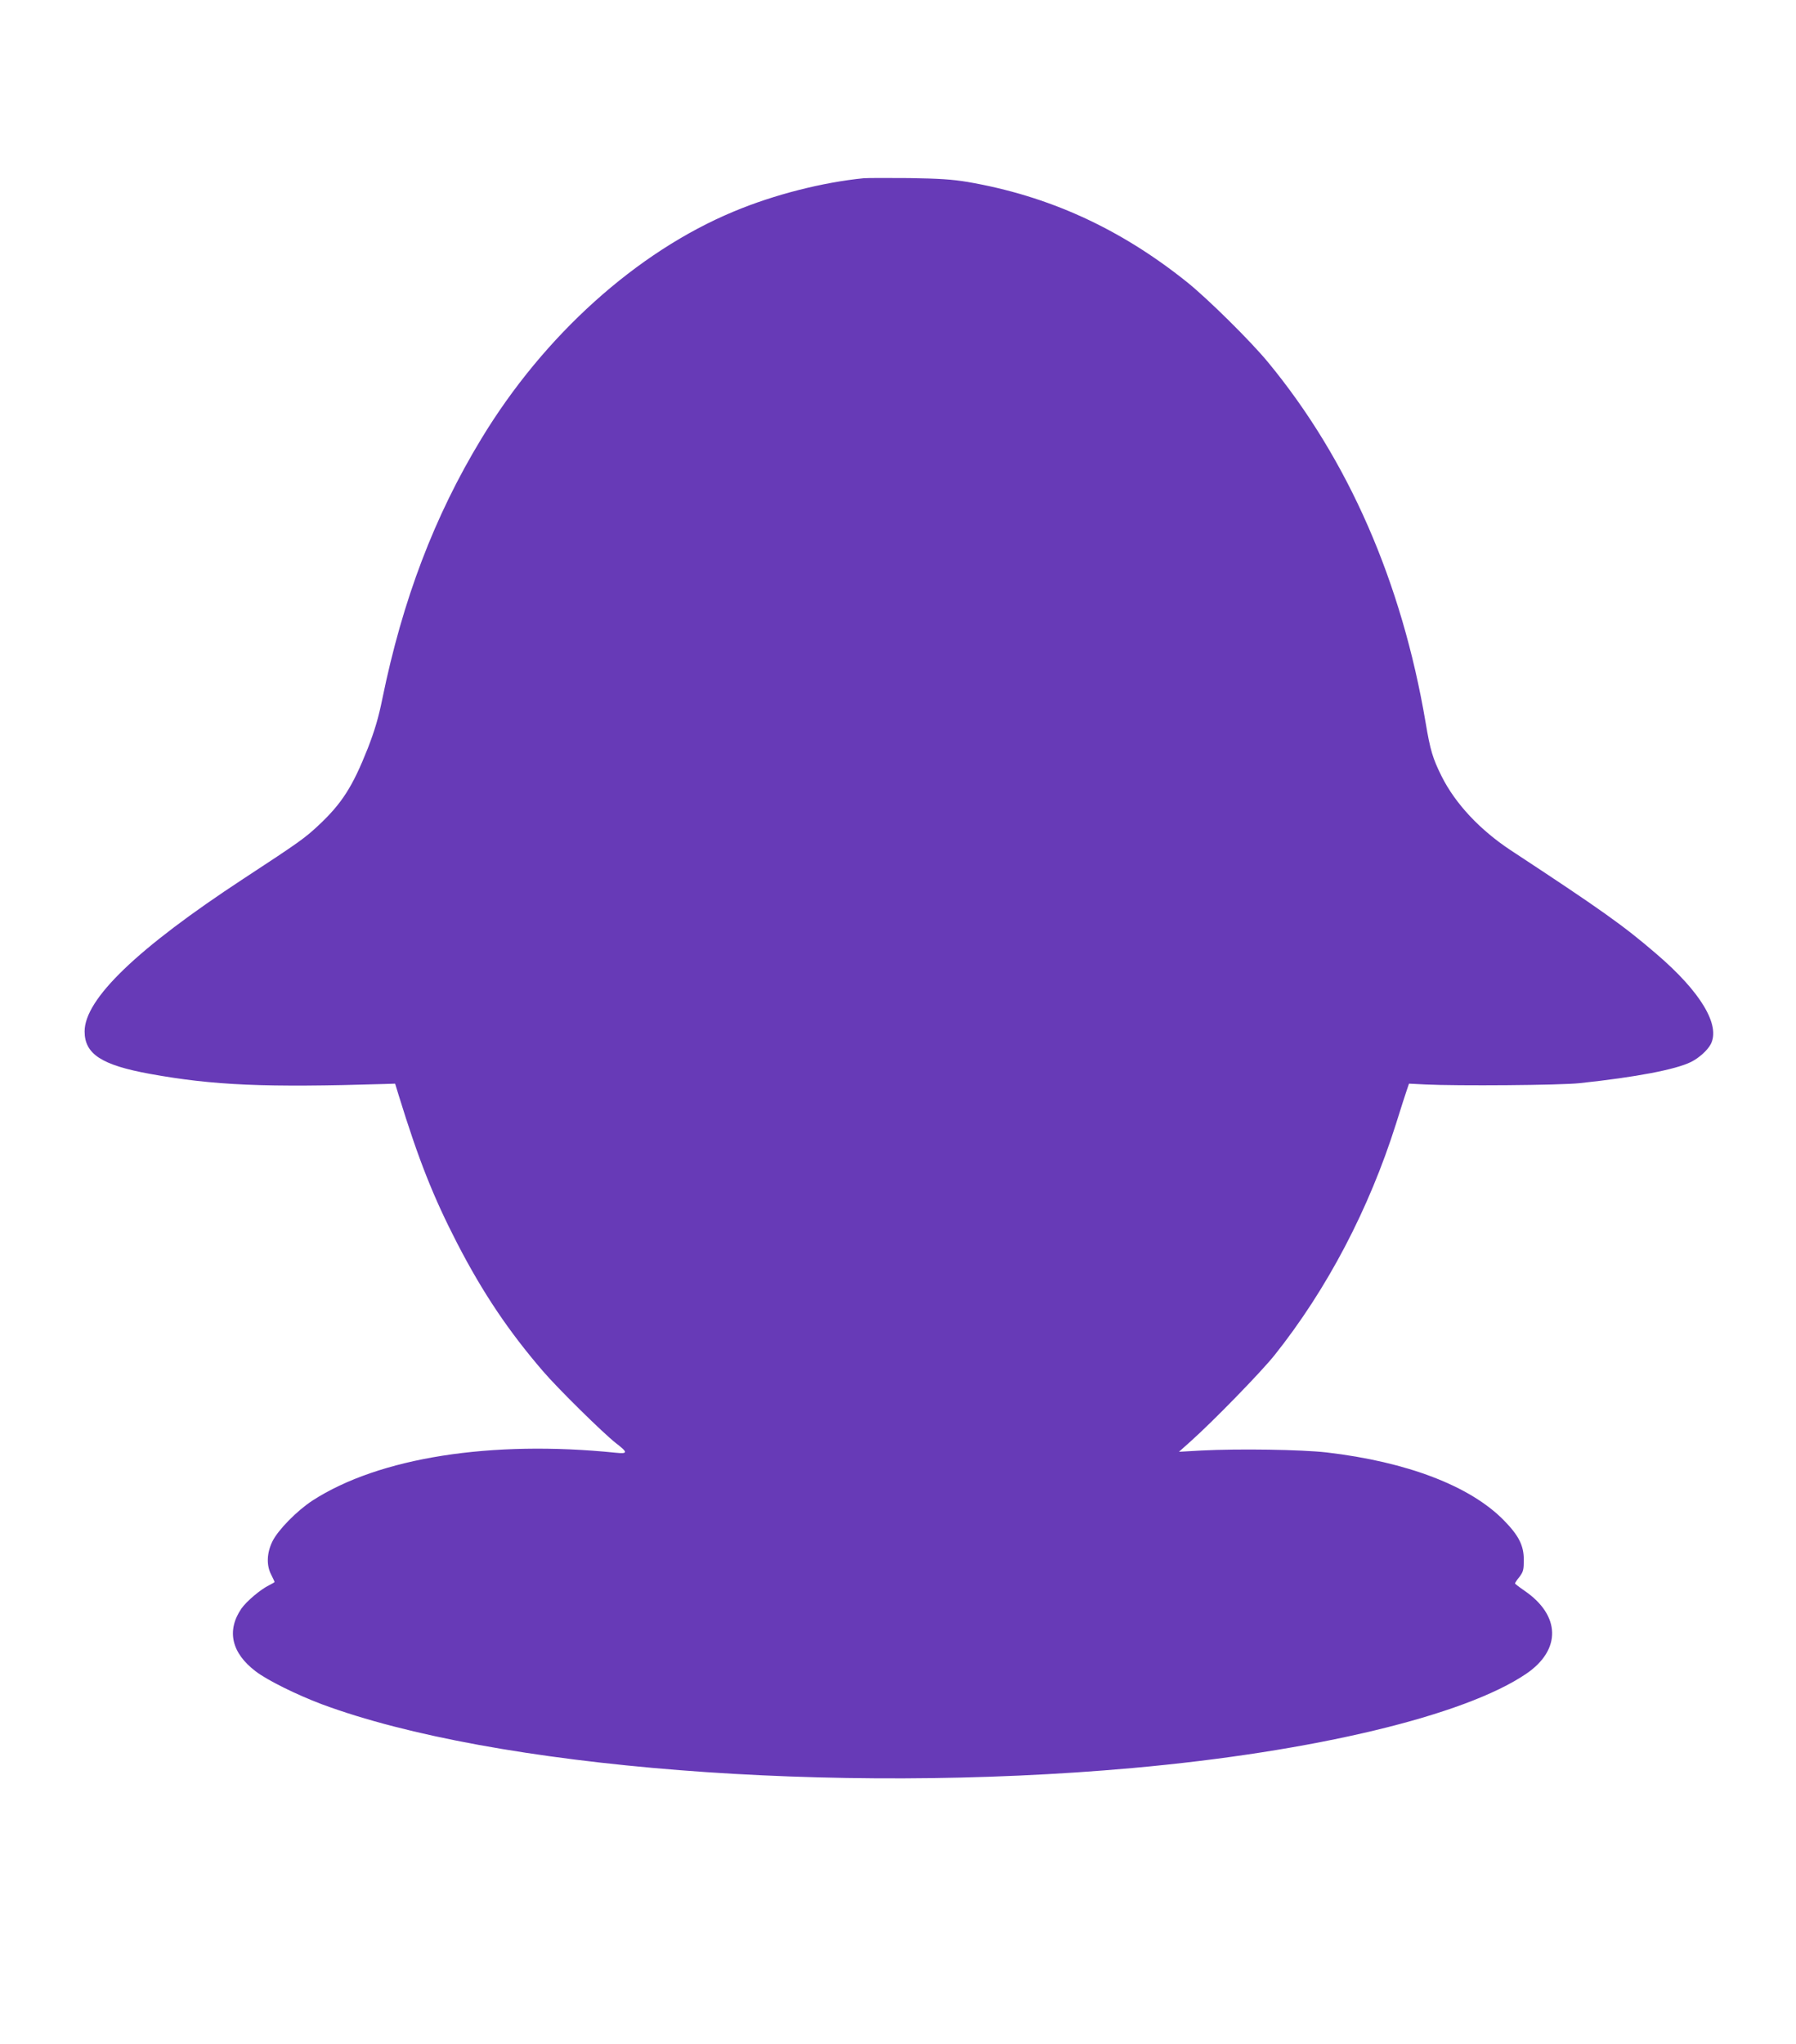
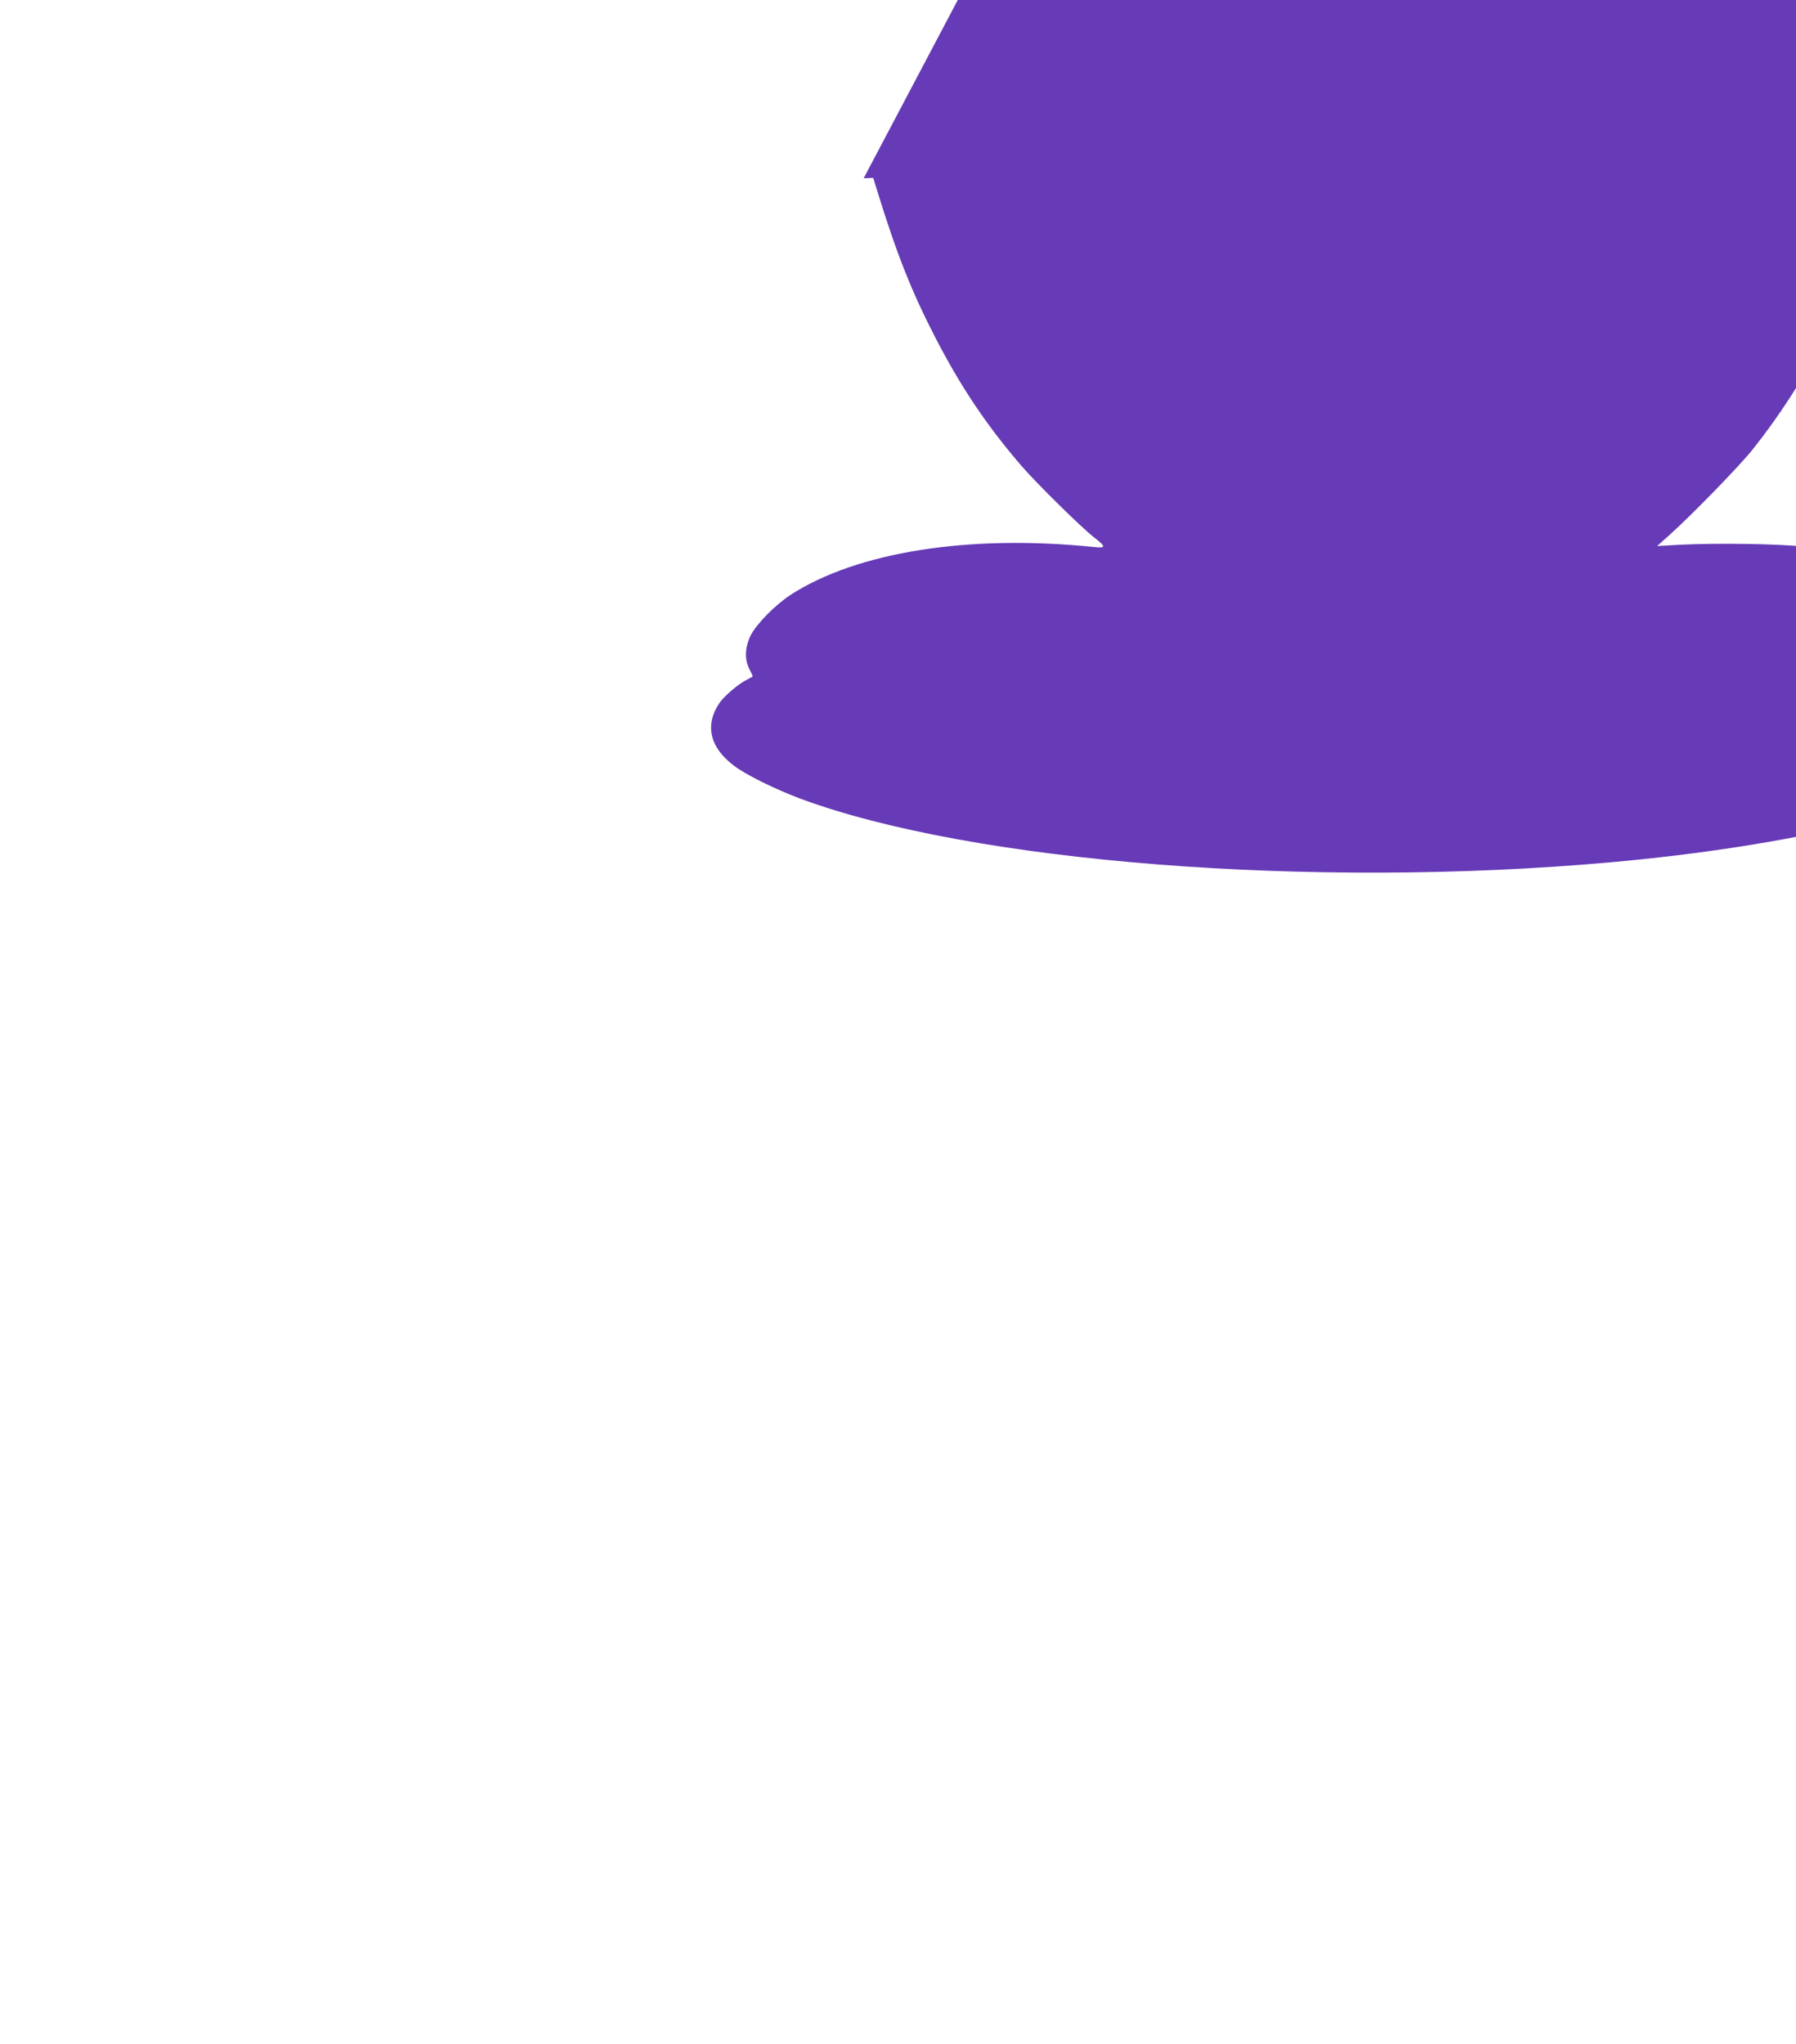
<svg xmlns="http://www.w3.org/2000/svg" version="1.0" width="1125pt" height="1280pt" viewBox="0 0 1125 1280" preserveAspectRatio="xMidYMid meet">
  <g transform="translate(0,1280) scale(0.1,-0.1)" fill="#673ab7" stroke="none">
-     <path d="M5410 11684 c-254 -25 -560 -102 -813 -208 -609 -253 -1191 -777 -1583 -1425 -293 -483 -492 -1006 -619 -1626 -24 -119 -48 -199 -91 -310 -95 -240 -162 -345 -308 -482 -88 -82 -120 -105 -471 -335 -665 -436 -995 -753 -995 -956 0 -142 107 -211 410 -266 398 -72 717 -86 1475 -63 l60 2 23 -75 c124 -402 216 -634 366 -925 162 -313 322 -550 536 -799 96 -112 377 -388 457 -451 77 -59 77 -69 1 -61 -782 80 -1483 -30 -1900 -299 -98 -64 -217 -185 -252 -257 -35 -72 -38 -149 -7 -208 11 -22 21 -43 21 -45 0 -2 -15 -11 -33 -20 -53 -25 -143 -101 -175 -147 -94 -138 -62 -278 90 -393 73 -56 256 -146 412 -205 1077 -401 3205 -568 5081 -400 1136 102 2079 328 2465 590 221 150 216 366 -12 521 -32 22 -58 42 -58 45 0 3 12 22 28 41 24 32 27 45 27 107 0 90 -32 152 -125 247 -211 215 -606 366 -1110 425 -160 18 -547 24 -785 12 l-140 -8 75 67 c143 128 436 429 523 537 330 414 593 916 762 1451 31 99 62 196 69 215 l12 35 100 -5 c200 -10 848 -5 969 8 355 38 601 85 698 133 50 25 103 73 123 111 62 119 -63 328 -340 565 -208 179 -345 276 -914 650 -192 127 -345 290 -431 461 -56 112 -72 164 -101 338 -149 879 -484 1647 -988 2257 -107 130 -377 397 -507 501 -421 337 -868 540 -1375 627 -98 16 -176 21 -365 24 -132 1 -260 1 -285 -1z" />
+     <path d="M5410 11684 l60 2 23 -75 c124 -402 216 -634 366 -925 162 -313 322 -550 536 -799 96 -112 377 -388 457 -451 77 -59 77 -69 1 -61 -782 80 -1483 -30 -1900 -299 -98 -64 -217 -185 -252 -257 -35 -72 -38 -149 -7 -208 11 -22 21 -43 21 -45 0 -2 -15 -11 -33 -20 -53 -25 -143 -101 -175 -147 -94 -138 -62 -278 90 -393 73 -56 256 -146 412 -205 1077 -401 3205 -568 5081 -400 1136 102 2079 328 2465 590 221 150 216 366 -12 521 -32 22 -58 42 -58 45 0 3 12 22 28 41 24 32 27 45 27 107 0 90 -32 152 -125 247 -211 215 -606 366 -1110 425 -160 18 -547 24 -785 12 l-140 -8 75 67 c143 128 436 429 523 537 330 414 593 916 762 1451 31 99 62 196 69 215 l12 35 100 -5 c200 -10 848 -5 969 8 355 38 601 85 698 133 50 25 103 73 123 111 62 119 -63 328 -340 565 -208 179 -345 276 -914 650 -192 127 -345 290 -431 461 -56 112 -72 164 -101 338 -149 879 -484 1647 -988 2257 -107 130 -377 397 -507 501 -421 337 -868 540 -1375 627 -98 16 -176 21 -365 24 -132 1 -260 1 -285 -1z" />
  </g>
</svg>